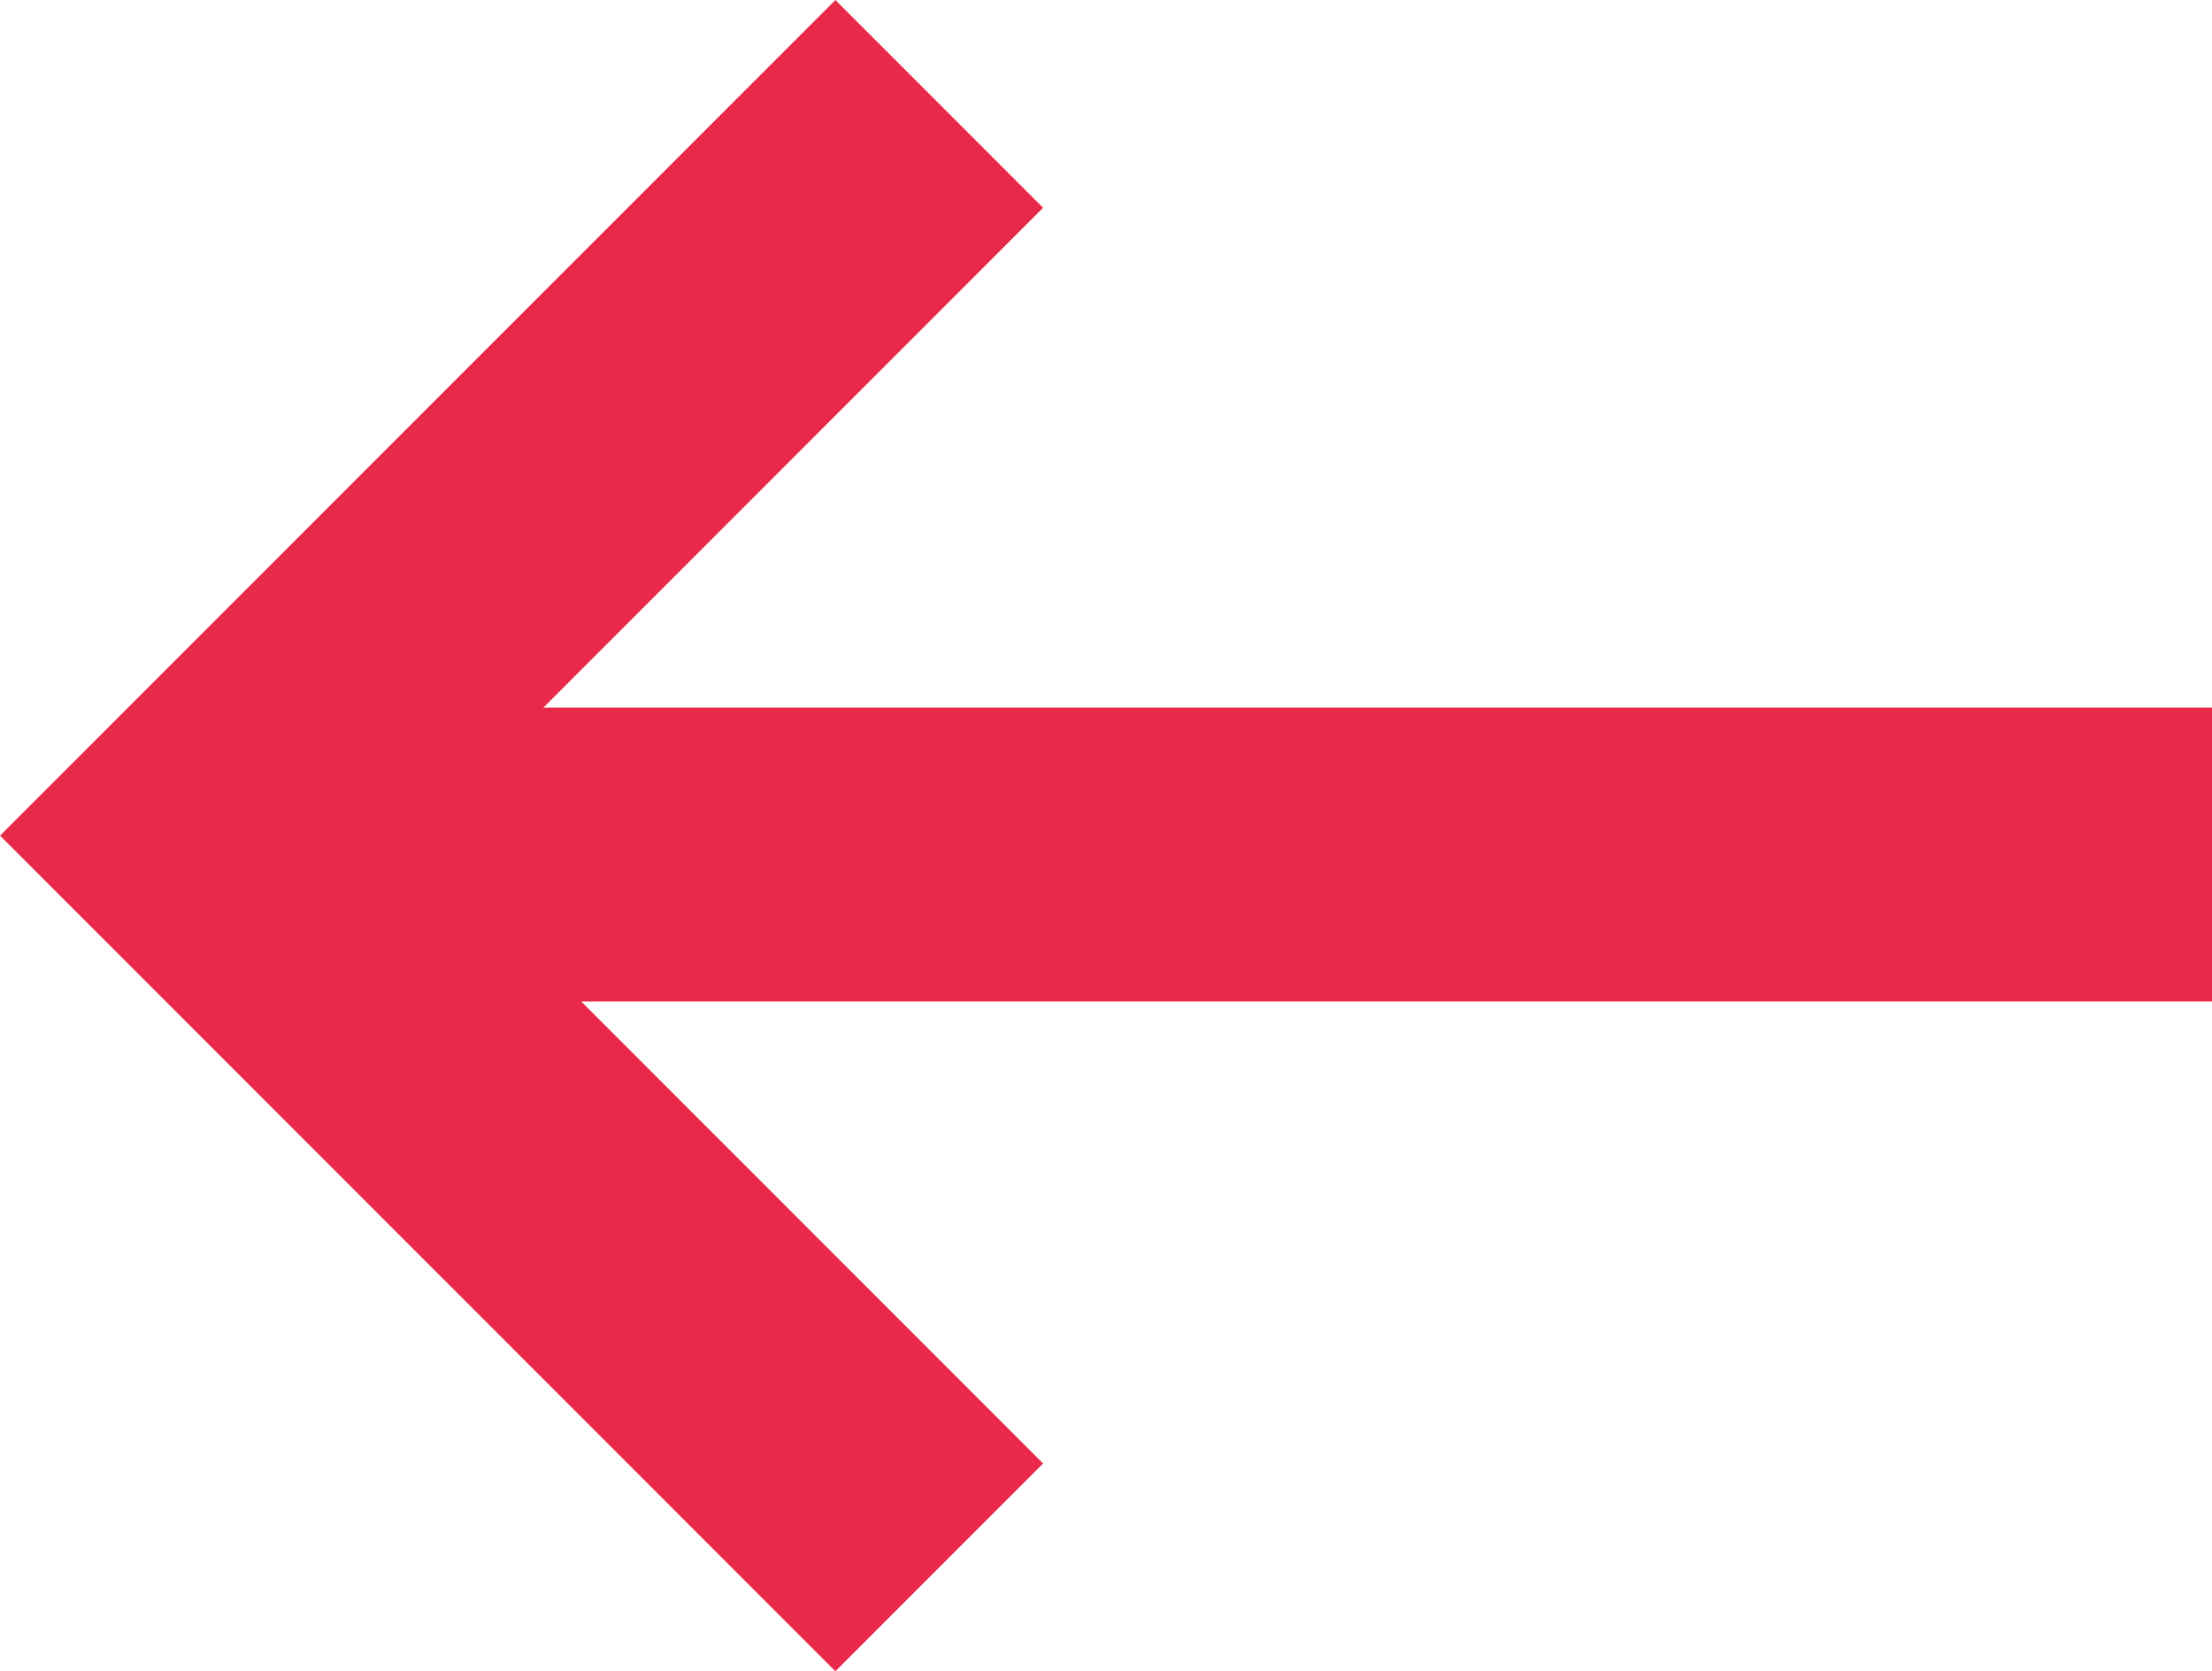
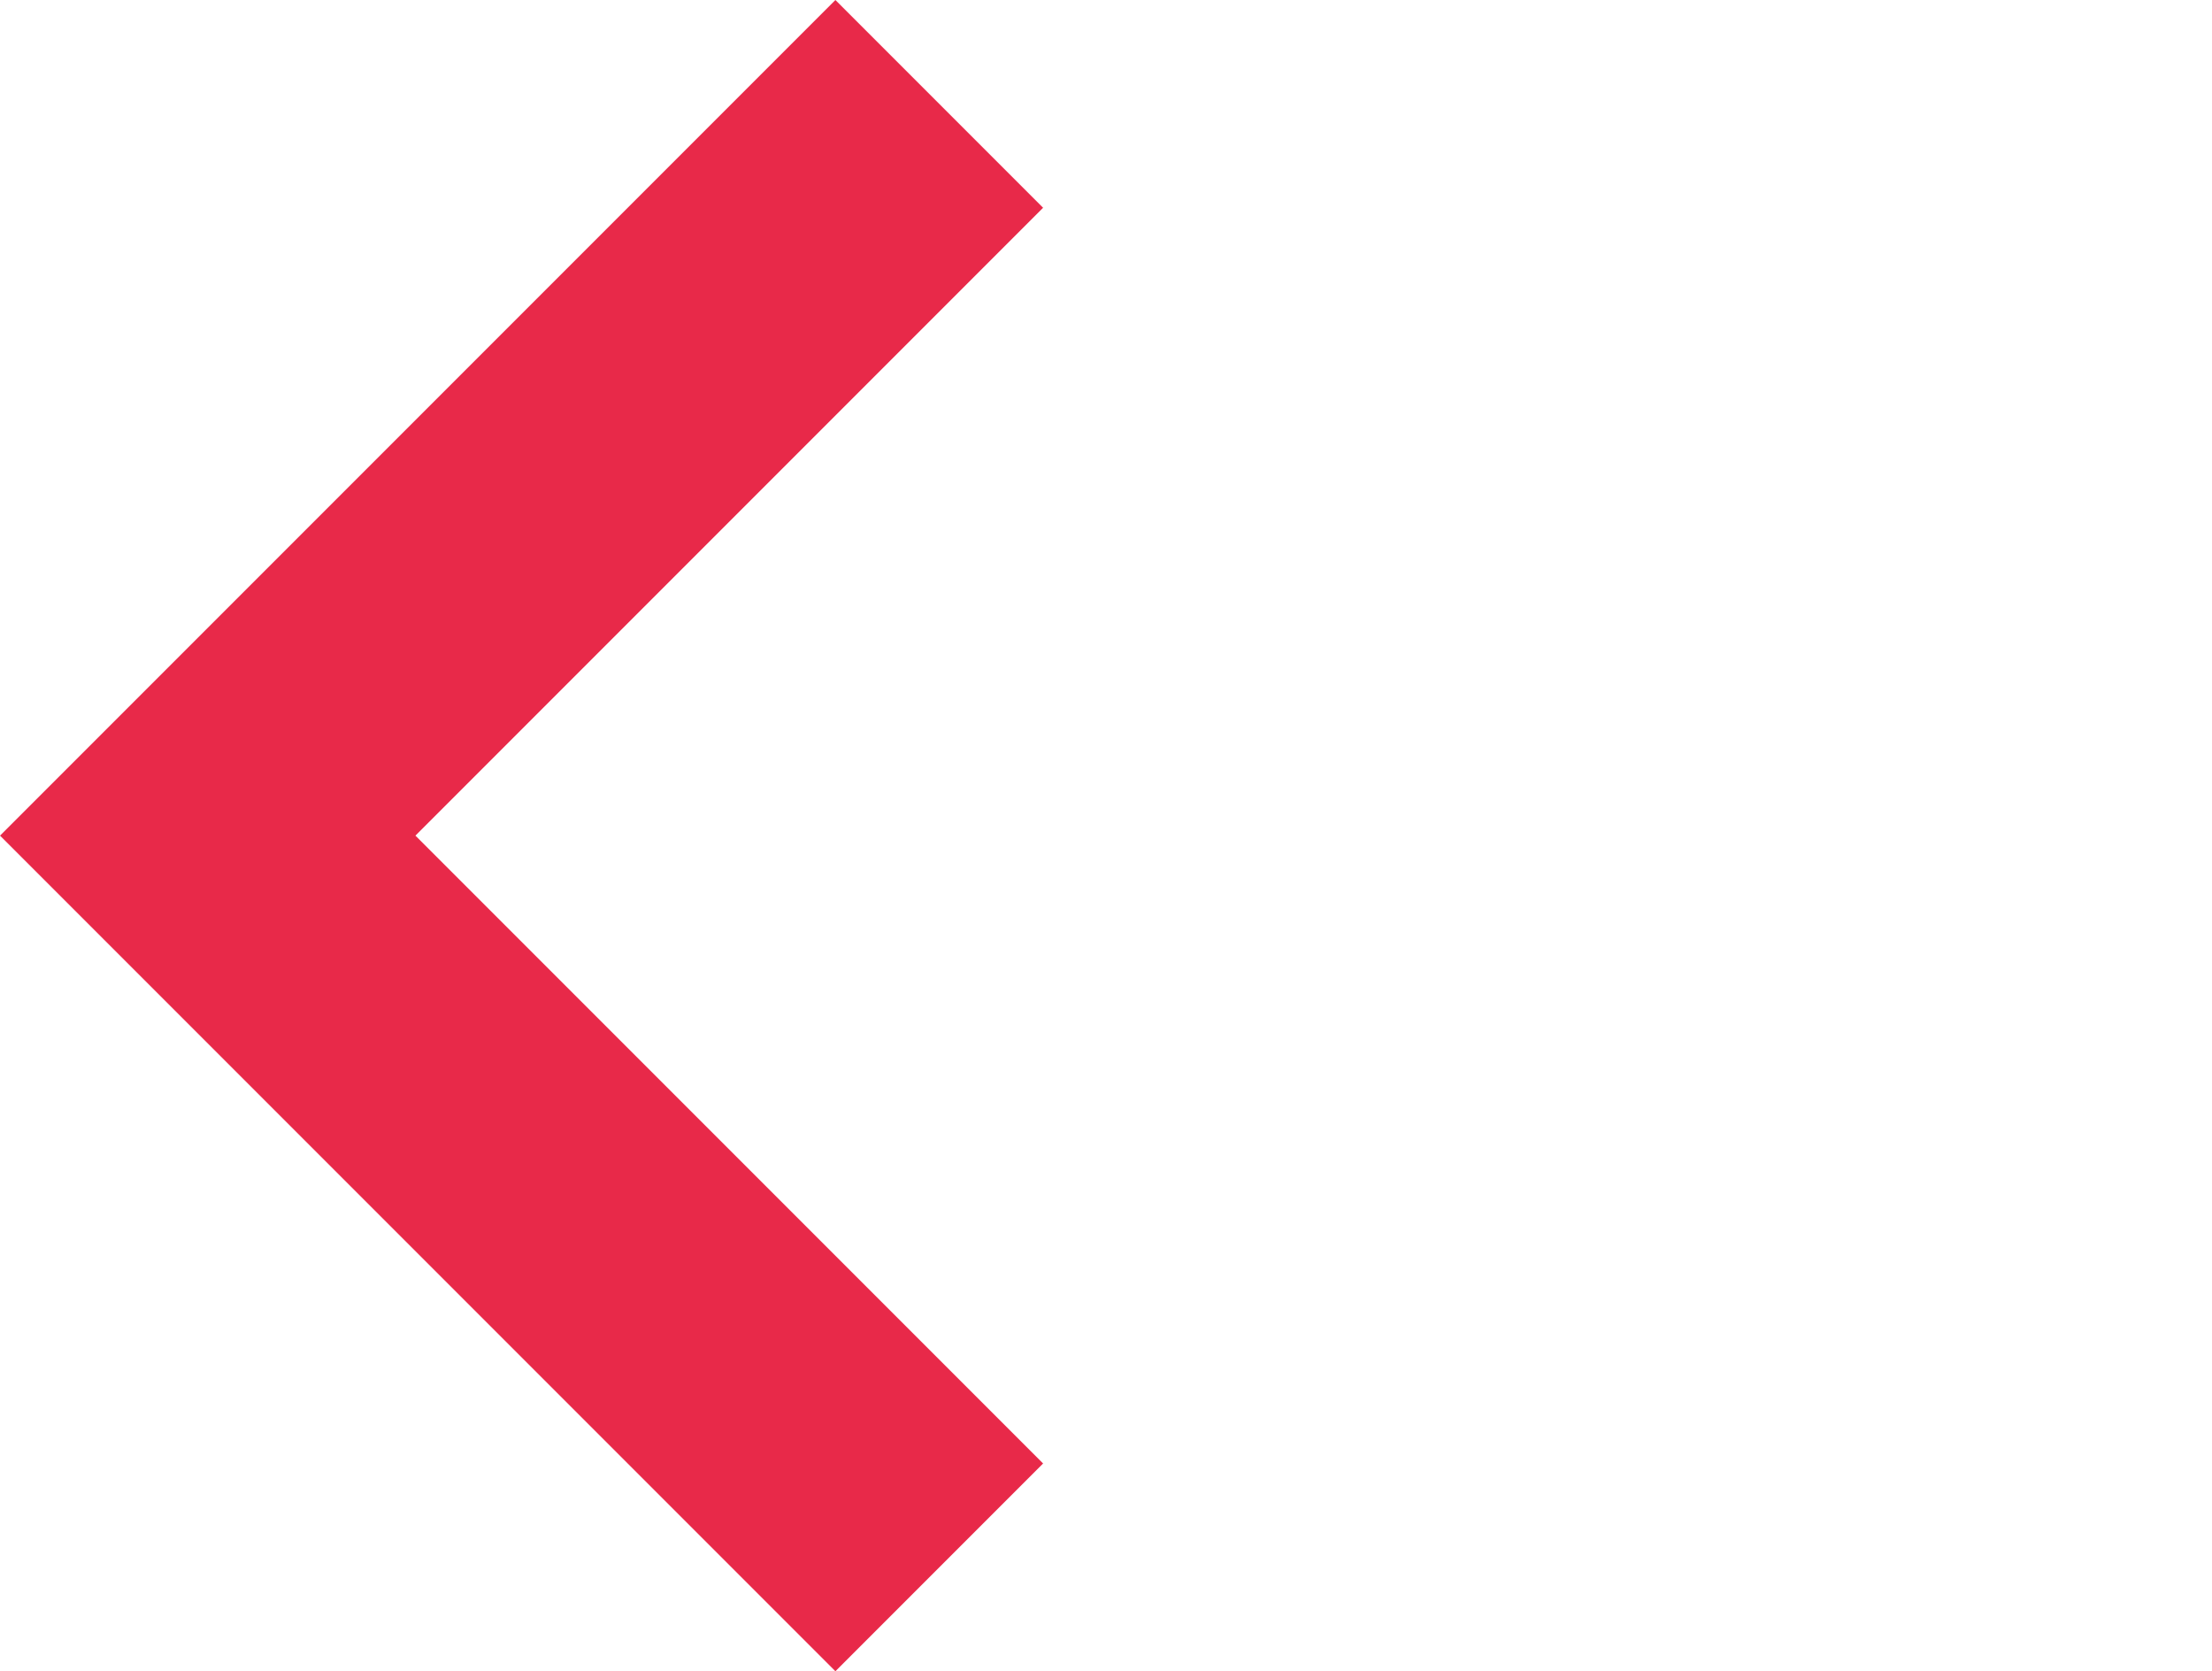
<svg xmlns="http://www.w3.org/2000/svg" width="37.653" height="28.439" viewBox="0 0 37.653 28.439">
  <defs>
    <style>.a{fill:none;stroke:#e82949;stroke-width:5px;}</style>
  </defs>
  <g transform="translate(3.536 1.768)">
    <path class="a" d="M1325.852,376.6,1313.4,389.052l12.452,12.452" transform="translate(-1313.4 -376.6)" />
-     <line class="a" x2="34.064" transform="translate(0.053 12.774)" />
  </g>
</svg>